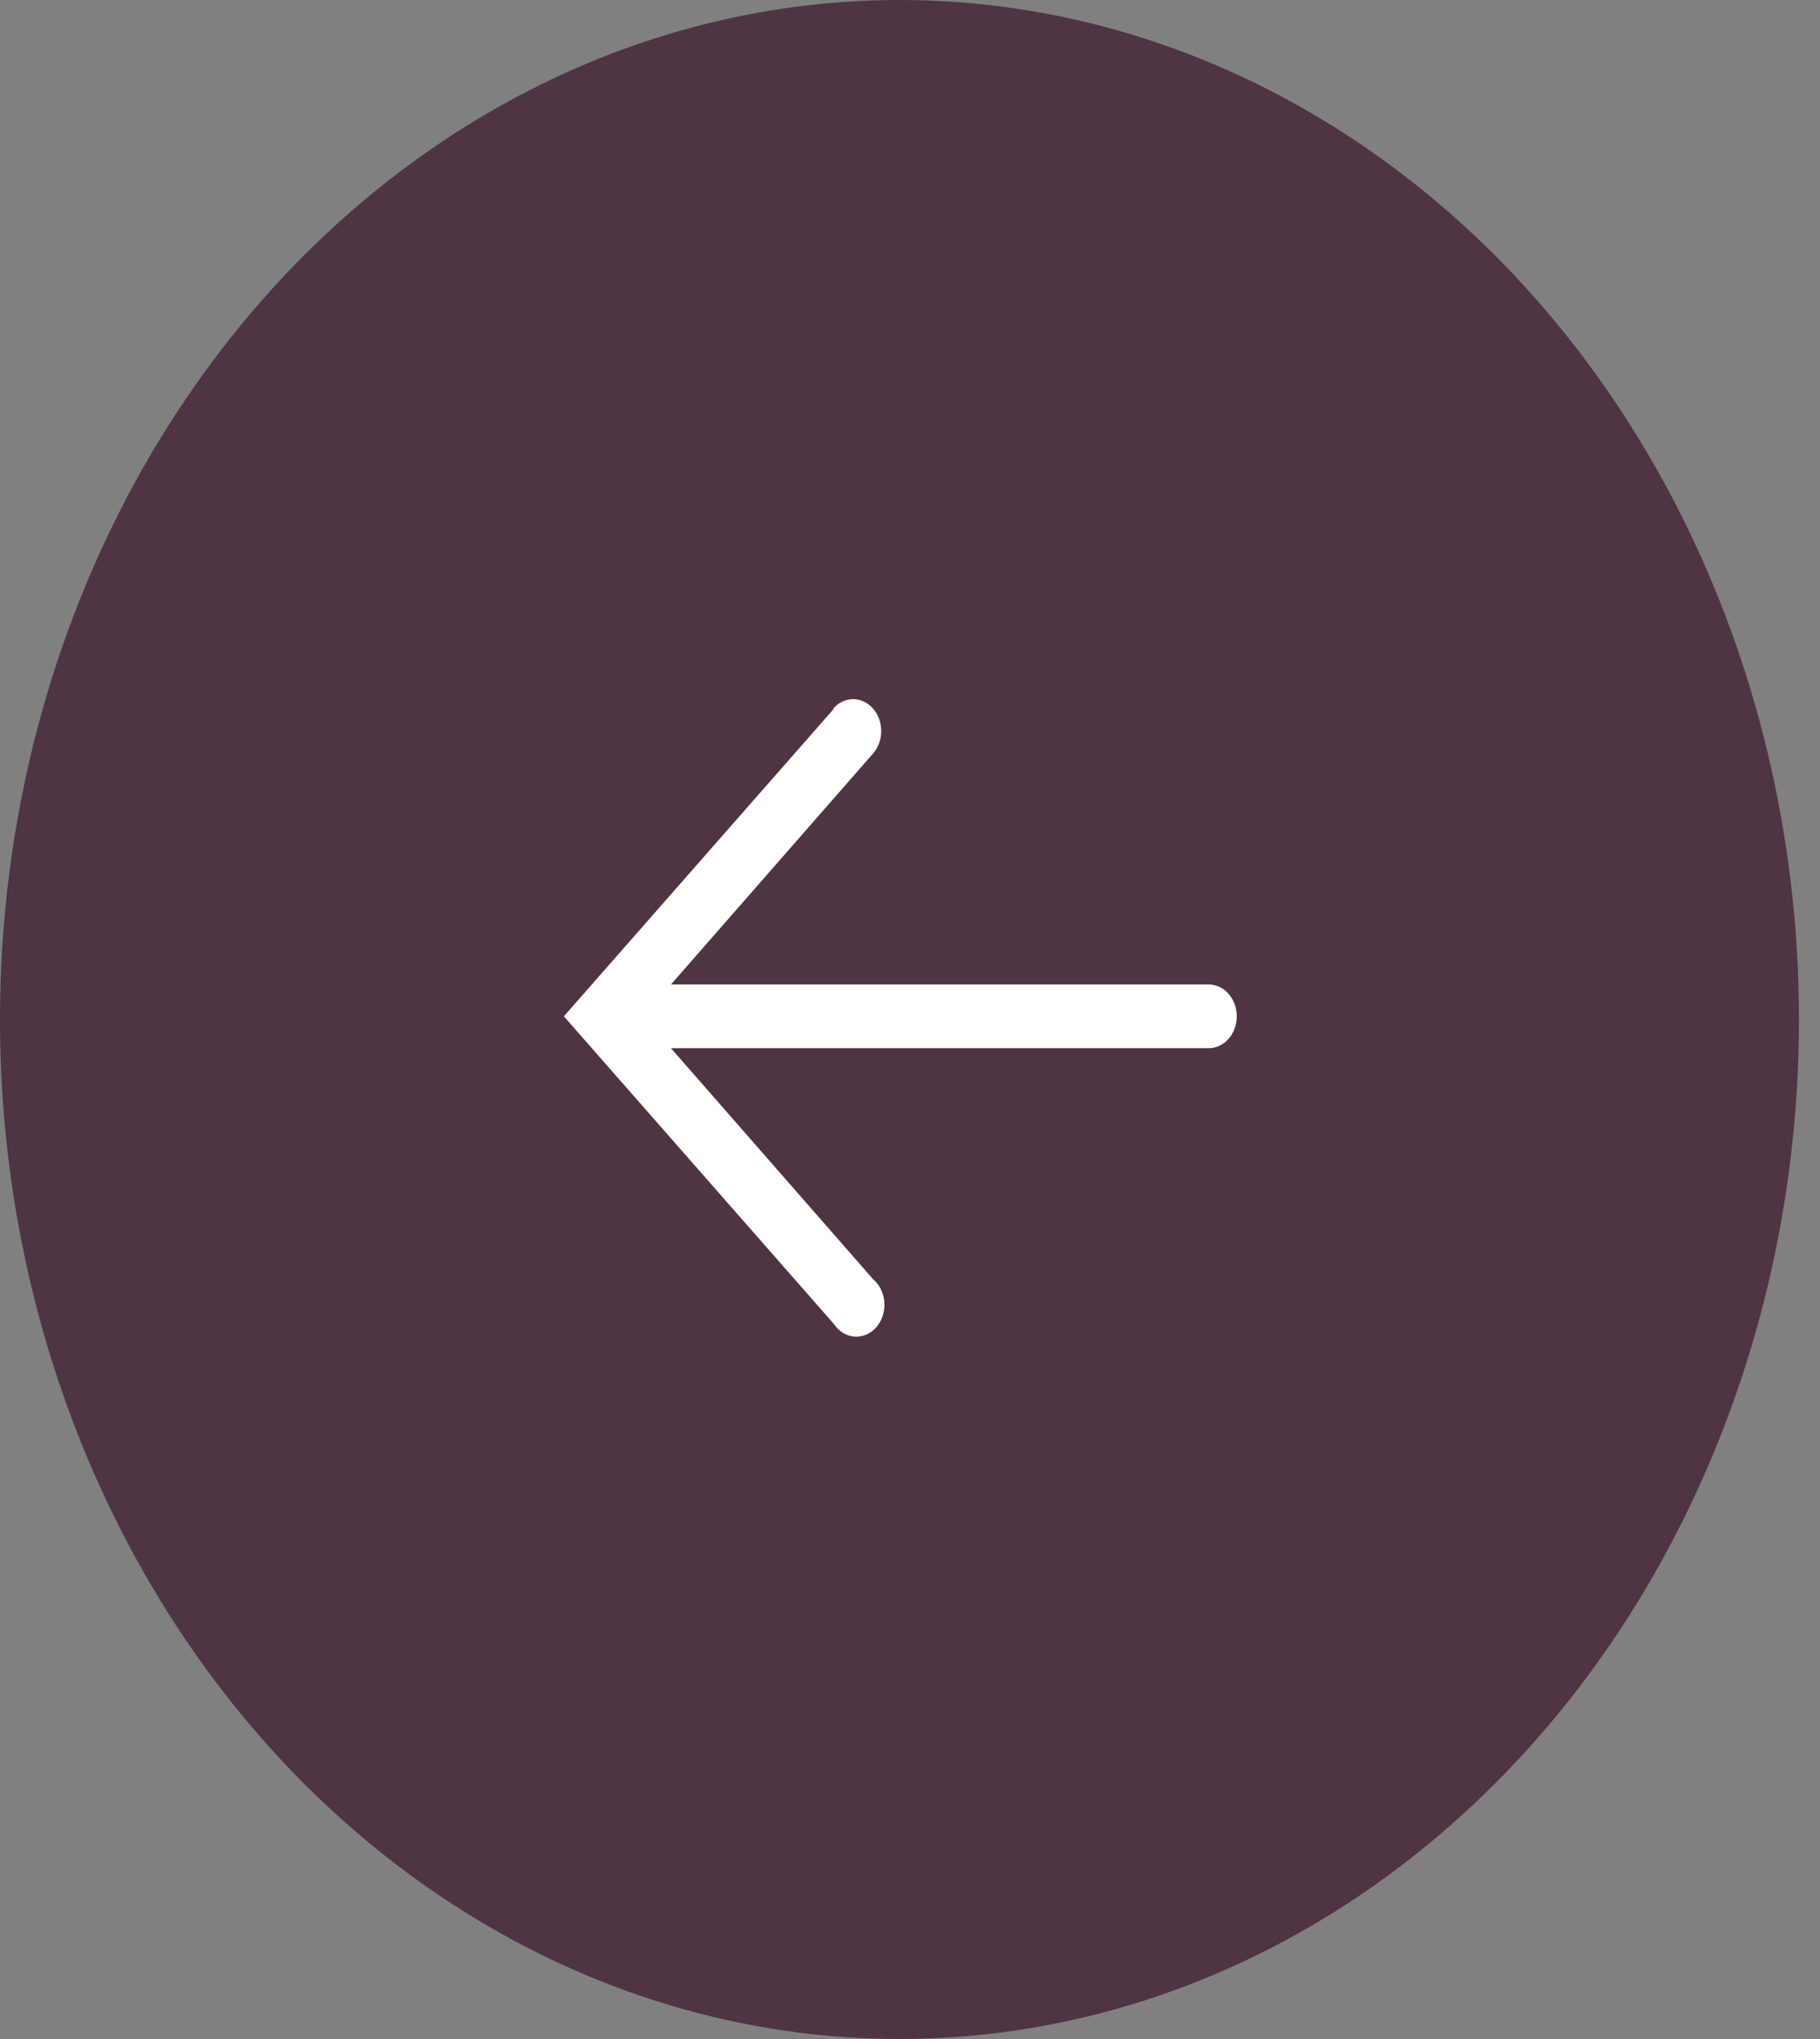
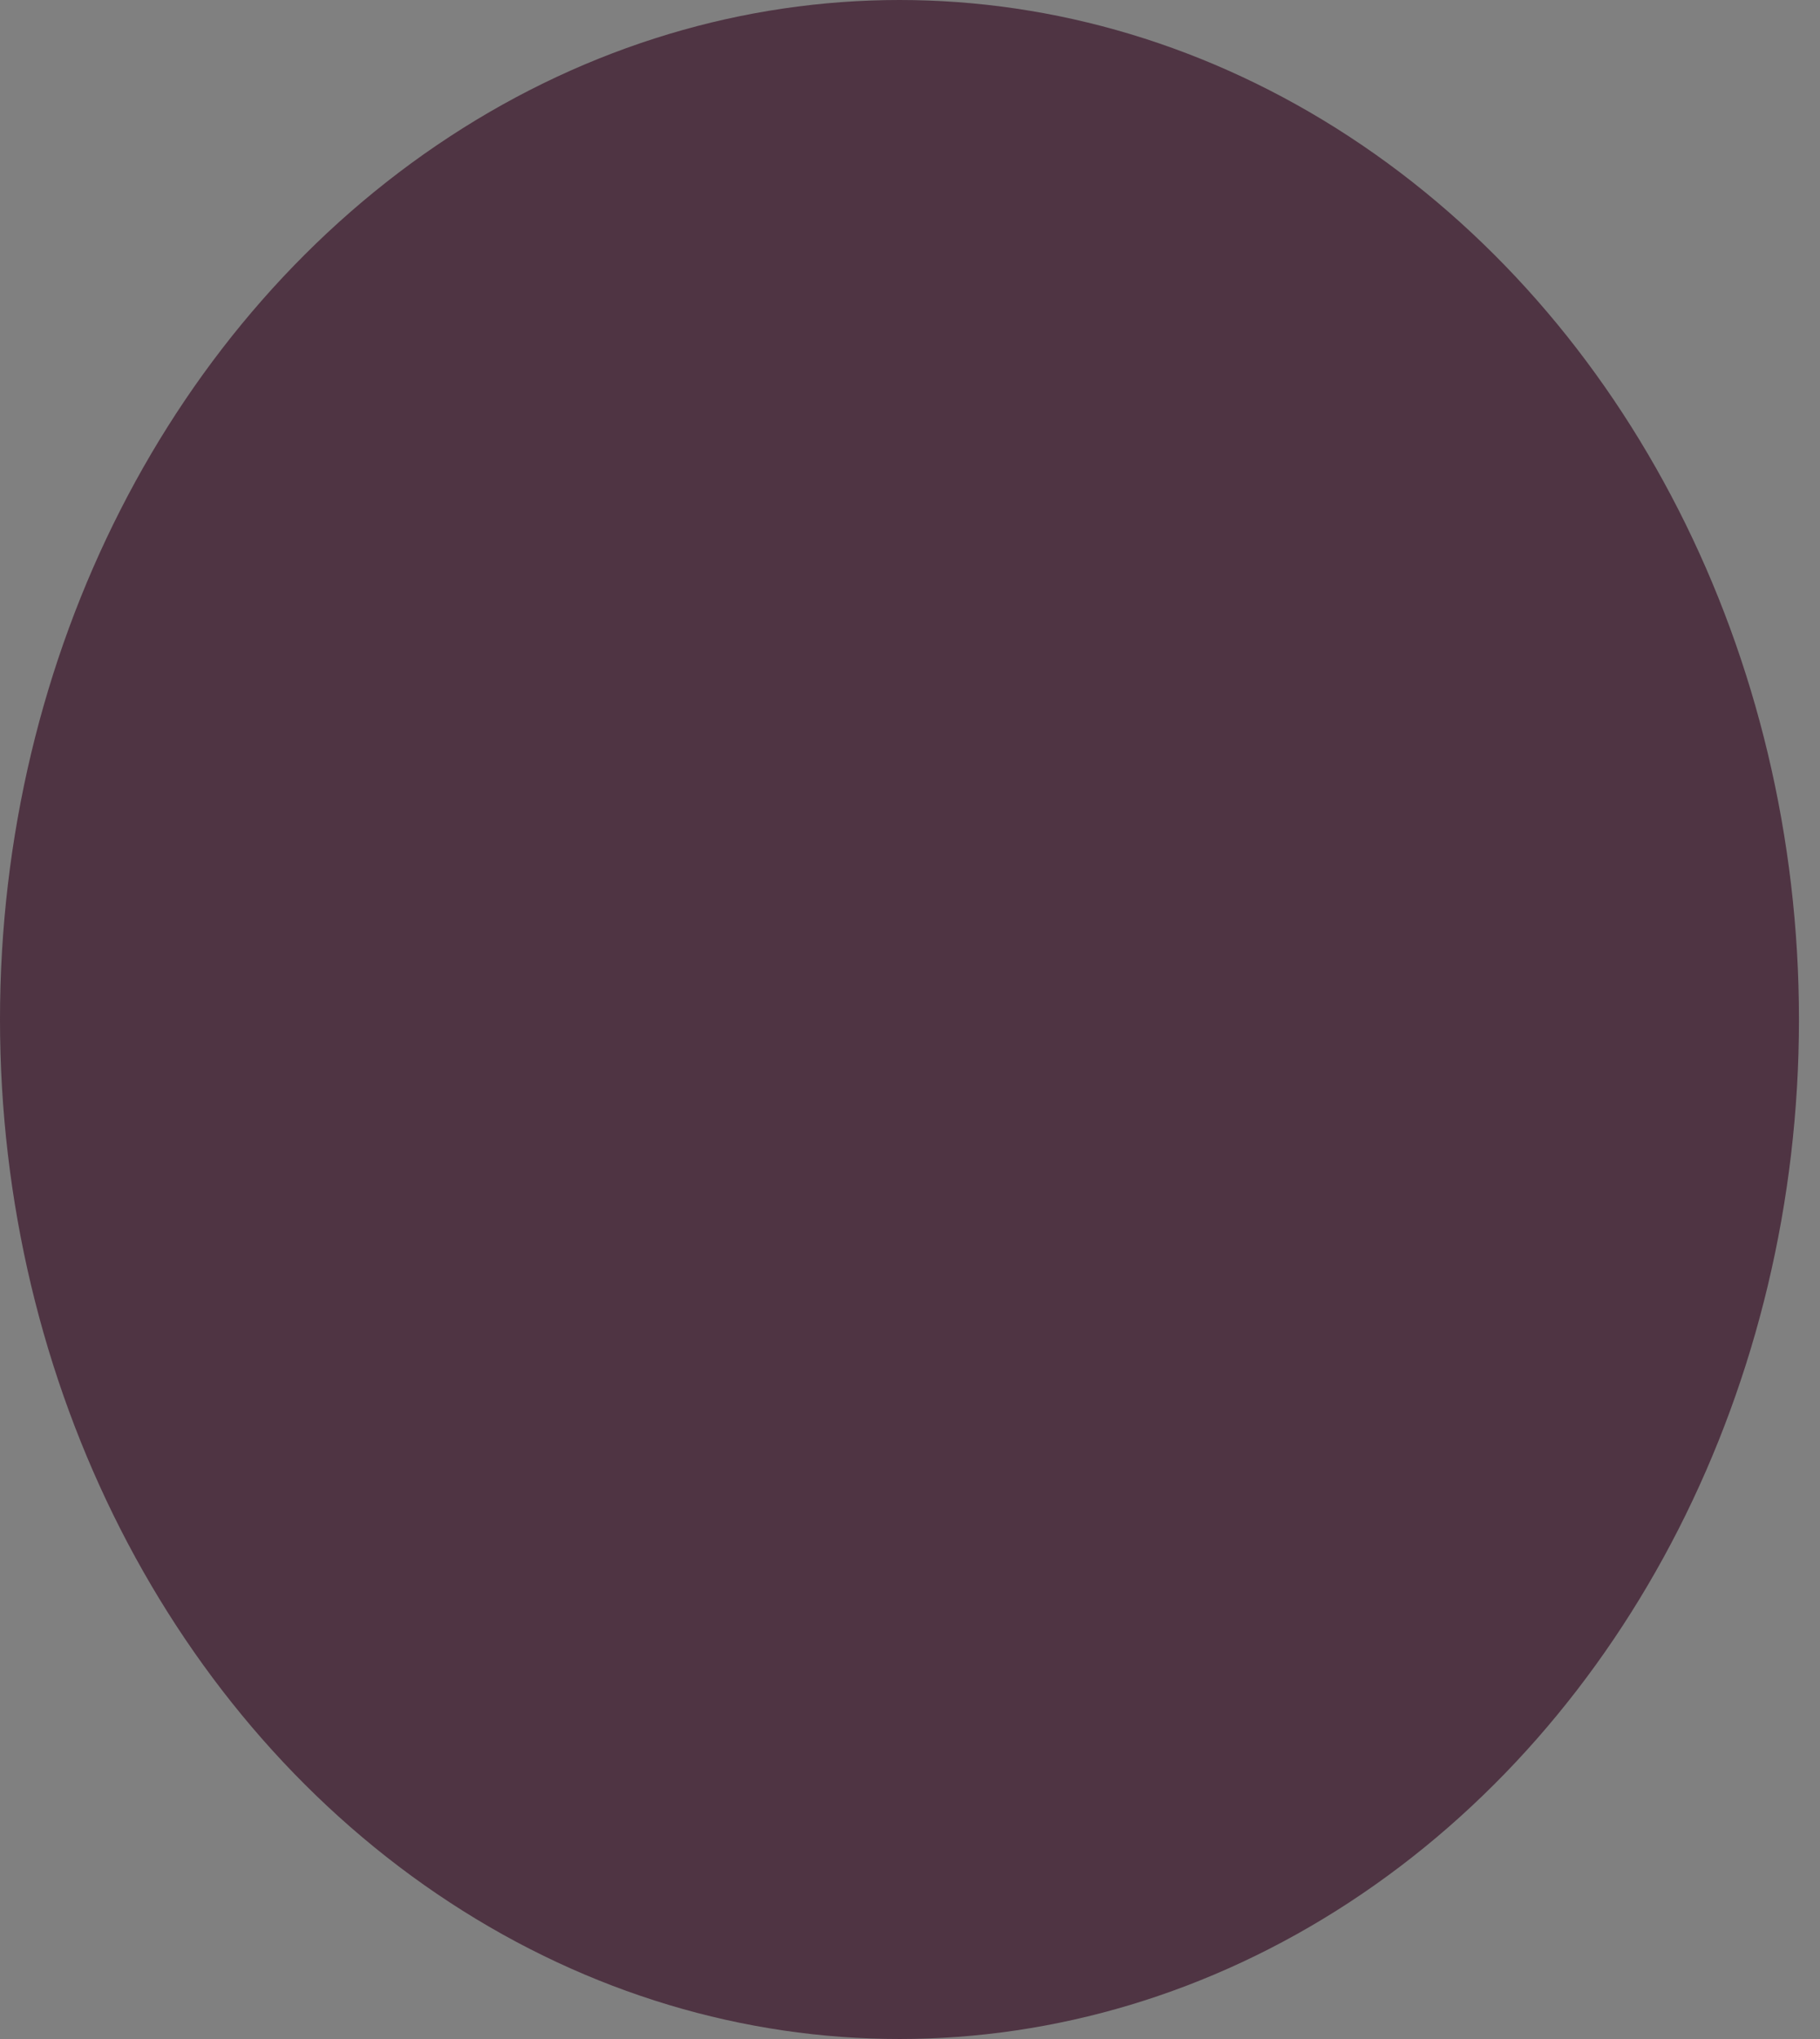
<svg xmlns="http://www.w3.org/2000/svg" width="50" height="56" viewBox="0 0 50 56" fill="none">
  <rect x="0" y="0" width="50" height="56" fill="#808080" stroke="none" />
  <ellipse cx="24.711" cy="28" rx="24.711" ry="28" fill="#422134" fill-opacity="0.8" />
  <g clip-path="url(#clip0_71_3782)">
-     <path d="M22.912 19.461L15.491 27.913L22.912 36.366C22.979 36.466 23.064 36.548 23.161 36.607C23.259 36.666 23.366 36.701 23.477 36.709C23.587 36.717 23.698 36.698 23.801 36.654C23.905 36.609 23.998 36.539 24.076 36.45C24.154 36.361 24.213 36.254 24.251 36.136C24.289 36.018 24.305 35.893 24.296 35.768C24.287 35.643 24.255 35.521 24.201 35.412C24.148 35.302 24.074 35.207 23.985 35.132L18.433 28.788H33.205C33.41 28.788 33.606 28.696 33.751 28.532C33.896 28.368 33.977 28.146 33.977 27.913C33.977 27.681 33.896 27.459 33.751 27.295C33.606 27.131 33.41 27.038 33.205 27.038H18.433L23.985 20.695C24.13 20.53 24.21 20.307 24.209 20.075C24.209 19.843 24.127 19.62 23.981 19.457C23.836 19.293 23.639 19.202 23.434 19.202C23.229 19.203 23.033 19.296 22.889 19.461H22.912Z" fill="#FFFFFE" />
-   </g>
+     </g>
  <defs>
    <clipPath id="clip0_71_3782">
-       <rect width="31.5" height="27.8" fill="white" transform="translate(38.611 12.25) rotate(90)" />
-     </clipPath>
+       </clipPath>
  </defs>
</svg>